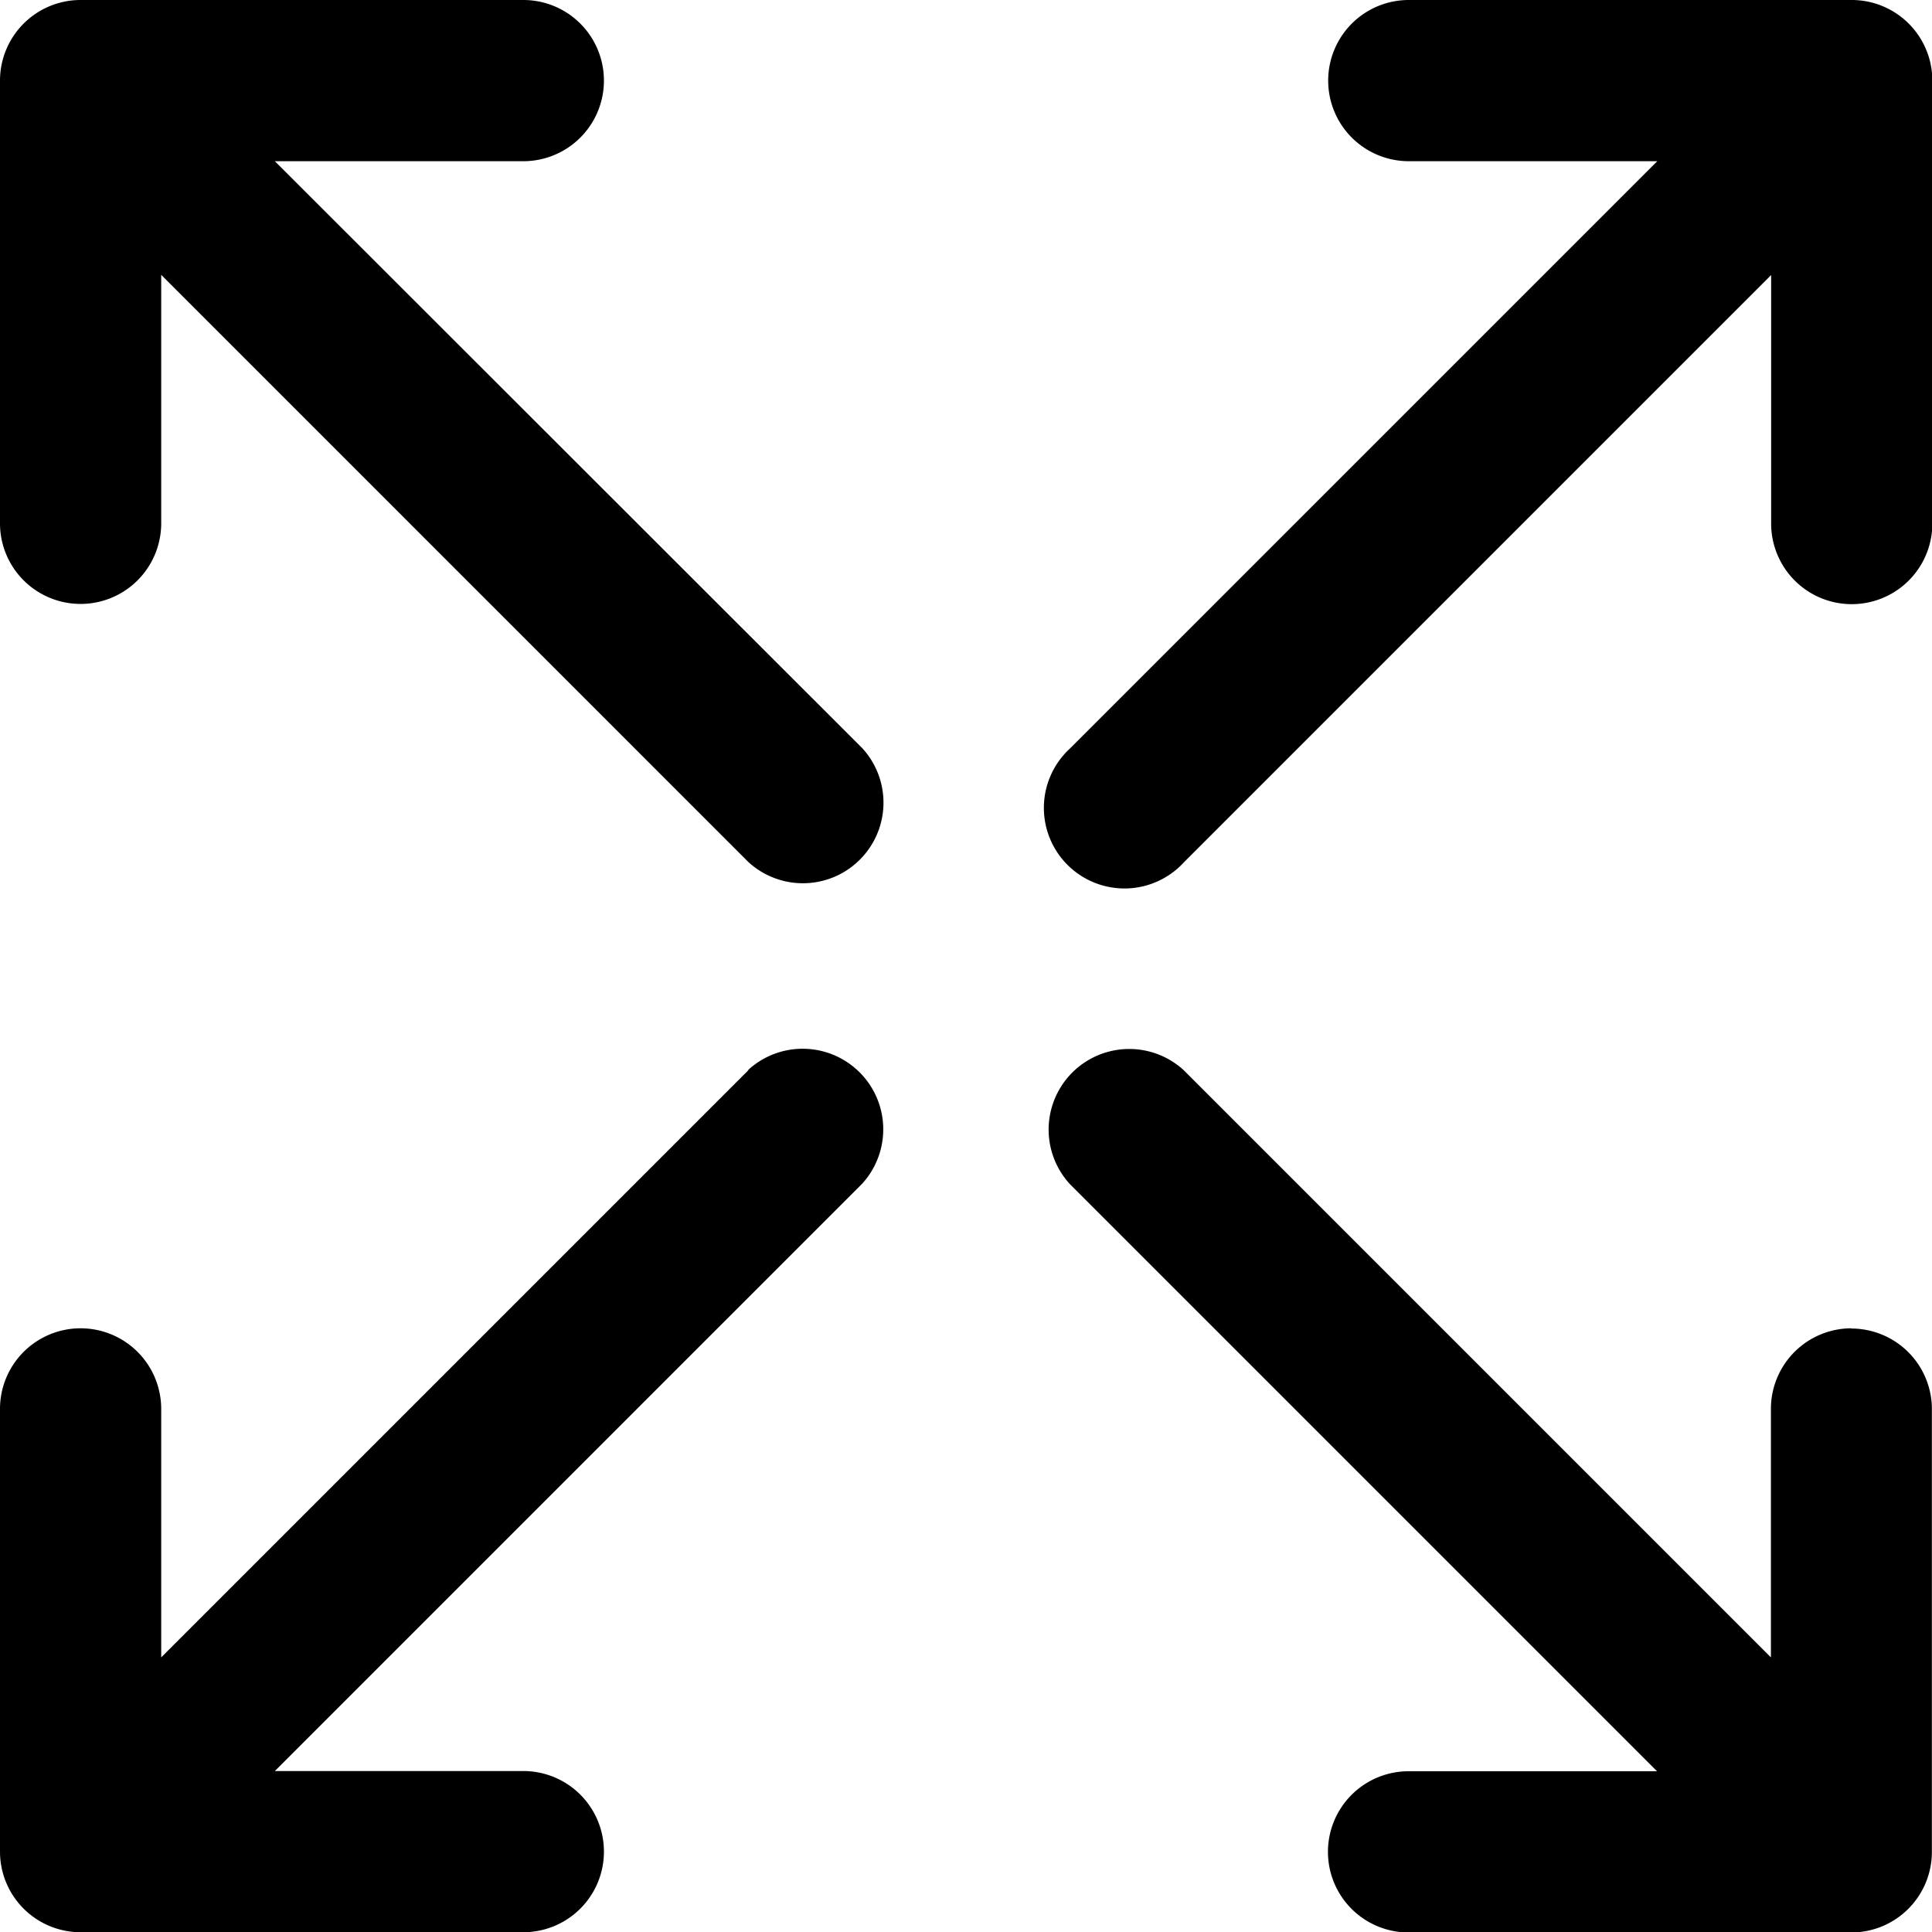
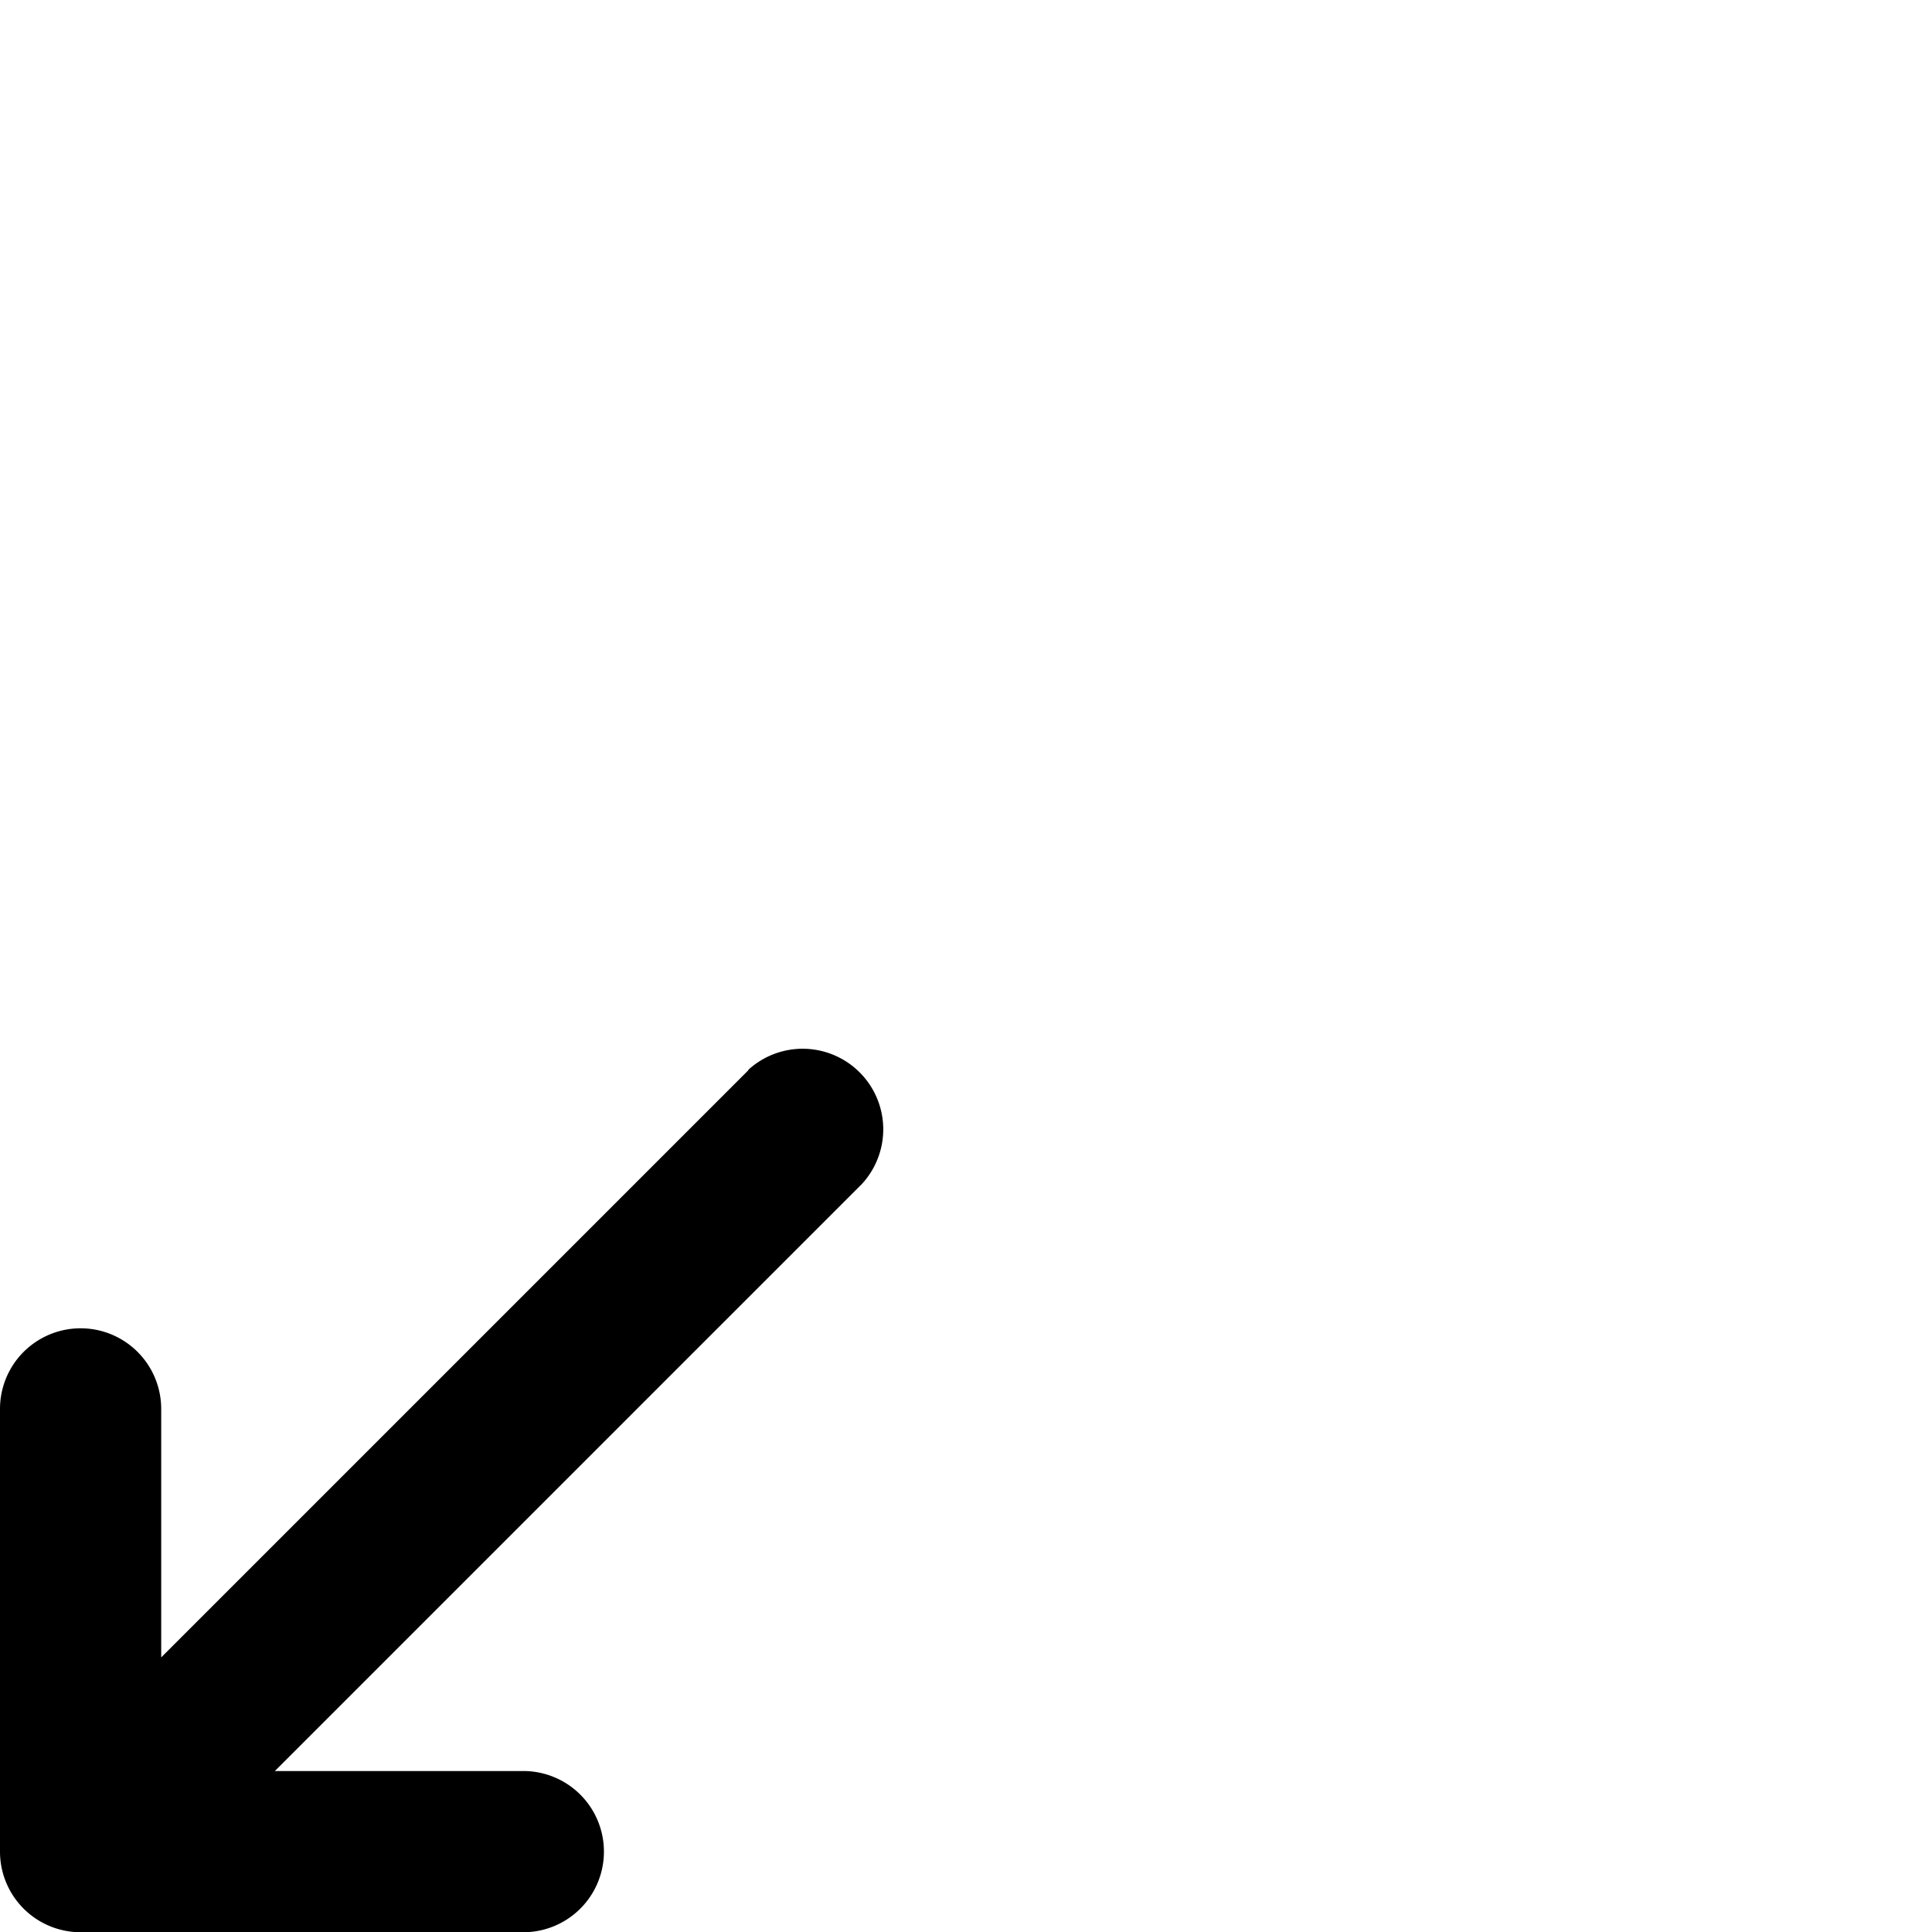
<svg xmlns="http://www.w3.org/2000/svg" width="16.779" height="16.779" viewBox="0 0 16.779 16.779">
  <defs>
    <style>
            .prefix__cls-1{fill:#000000}
        </style>
  </defs>
  <g id="prefix__plano" transform="translate(-64 -64)">
-     <path id="prefix__Trazado_288" d="M278.993 64h-3.845a.7.7 0 000 1.4h2.158l-5.1 5.1a.7.7 0 10.989.989l5.1-5.1v2.158a.7.7 0 001.4 0V64.7a.7.7 0 00-.702-.7z" class="prefix__cls-1" data-name="Trazado 288" transform="translate(-198.913)" />
-     <path id="prefix__Trazado_289" d="M278.993 274.449a.7.7 0 00-.7.7v2.158l-5.1-5.1a.7.7 0 00-.989.989l5.1 5.1h-2.158a.7.7 0 000 1.4h3.845a.7.7 0 00.7-.7v-3.845a.7.7 0 00-.7-.7z" class="prefix__cls-1" data-name="Trazado 289" transform="translate(-198.913 -198.913)" />
-     <path id="prefix__Trazado_290" d="M66.387 65.4h2.158a.7.7 0 000-1.4H64.7a.7.7 0 00-.7.7v3.845a.7.7 0 001.4 0v-2.158l5.1 5.1a.7.7 0 00.989-.989z" class="prefix__cls-1" data-name="Trazado 290" />
    <path id="prefix__Trazado_291" d="M70.5 272.207l-5.1 5.1v-2.158a.7.7 0 00-1.4 0v3.845a.7.7 0 00.7.7h3.845a.7.7 0 000-1.4h-2.158l5.1-5.1a.7.7 0 00-.989-.989z" class="prefix__cls-1" data-name="Trazado 291" transform="translate(0 -198.913)" />
  </g>
</svg>